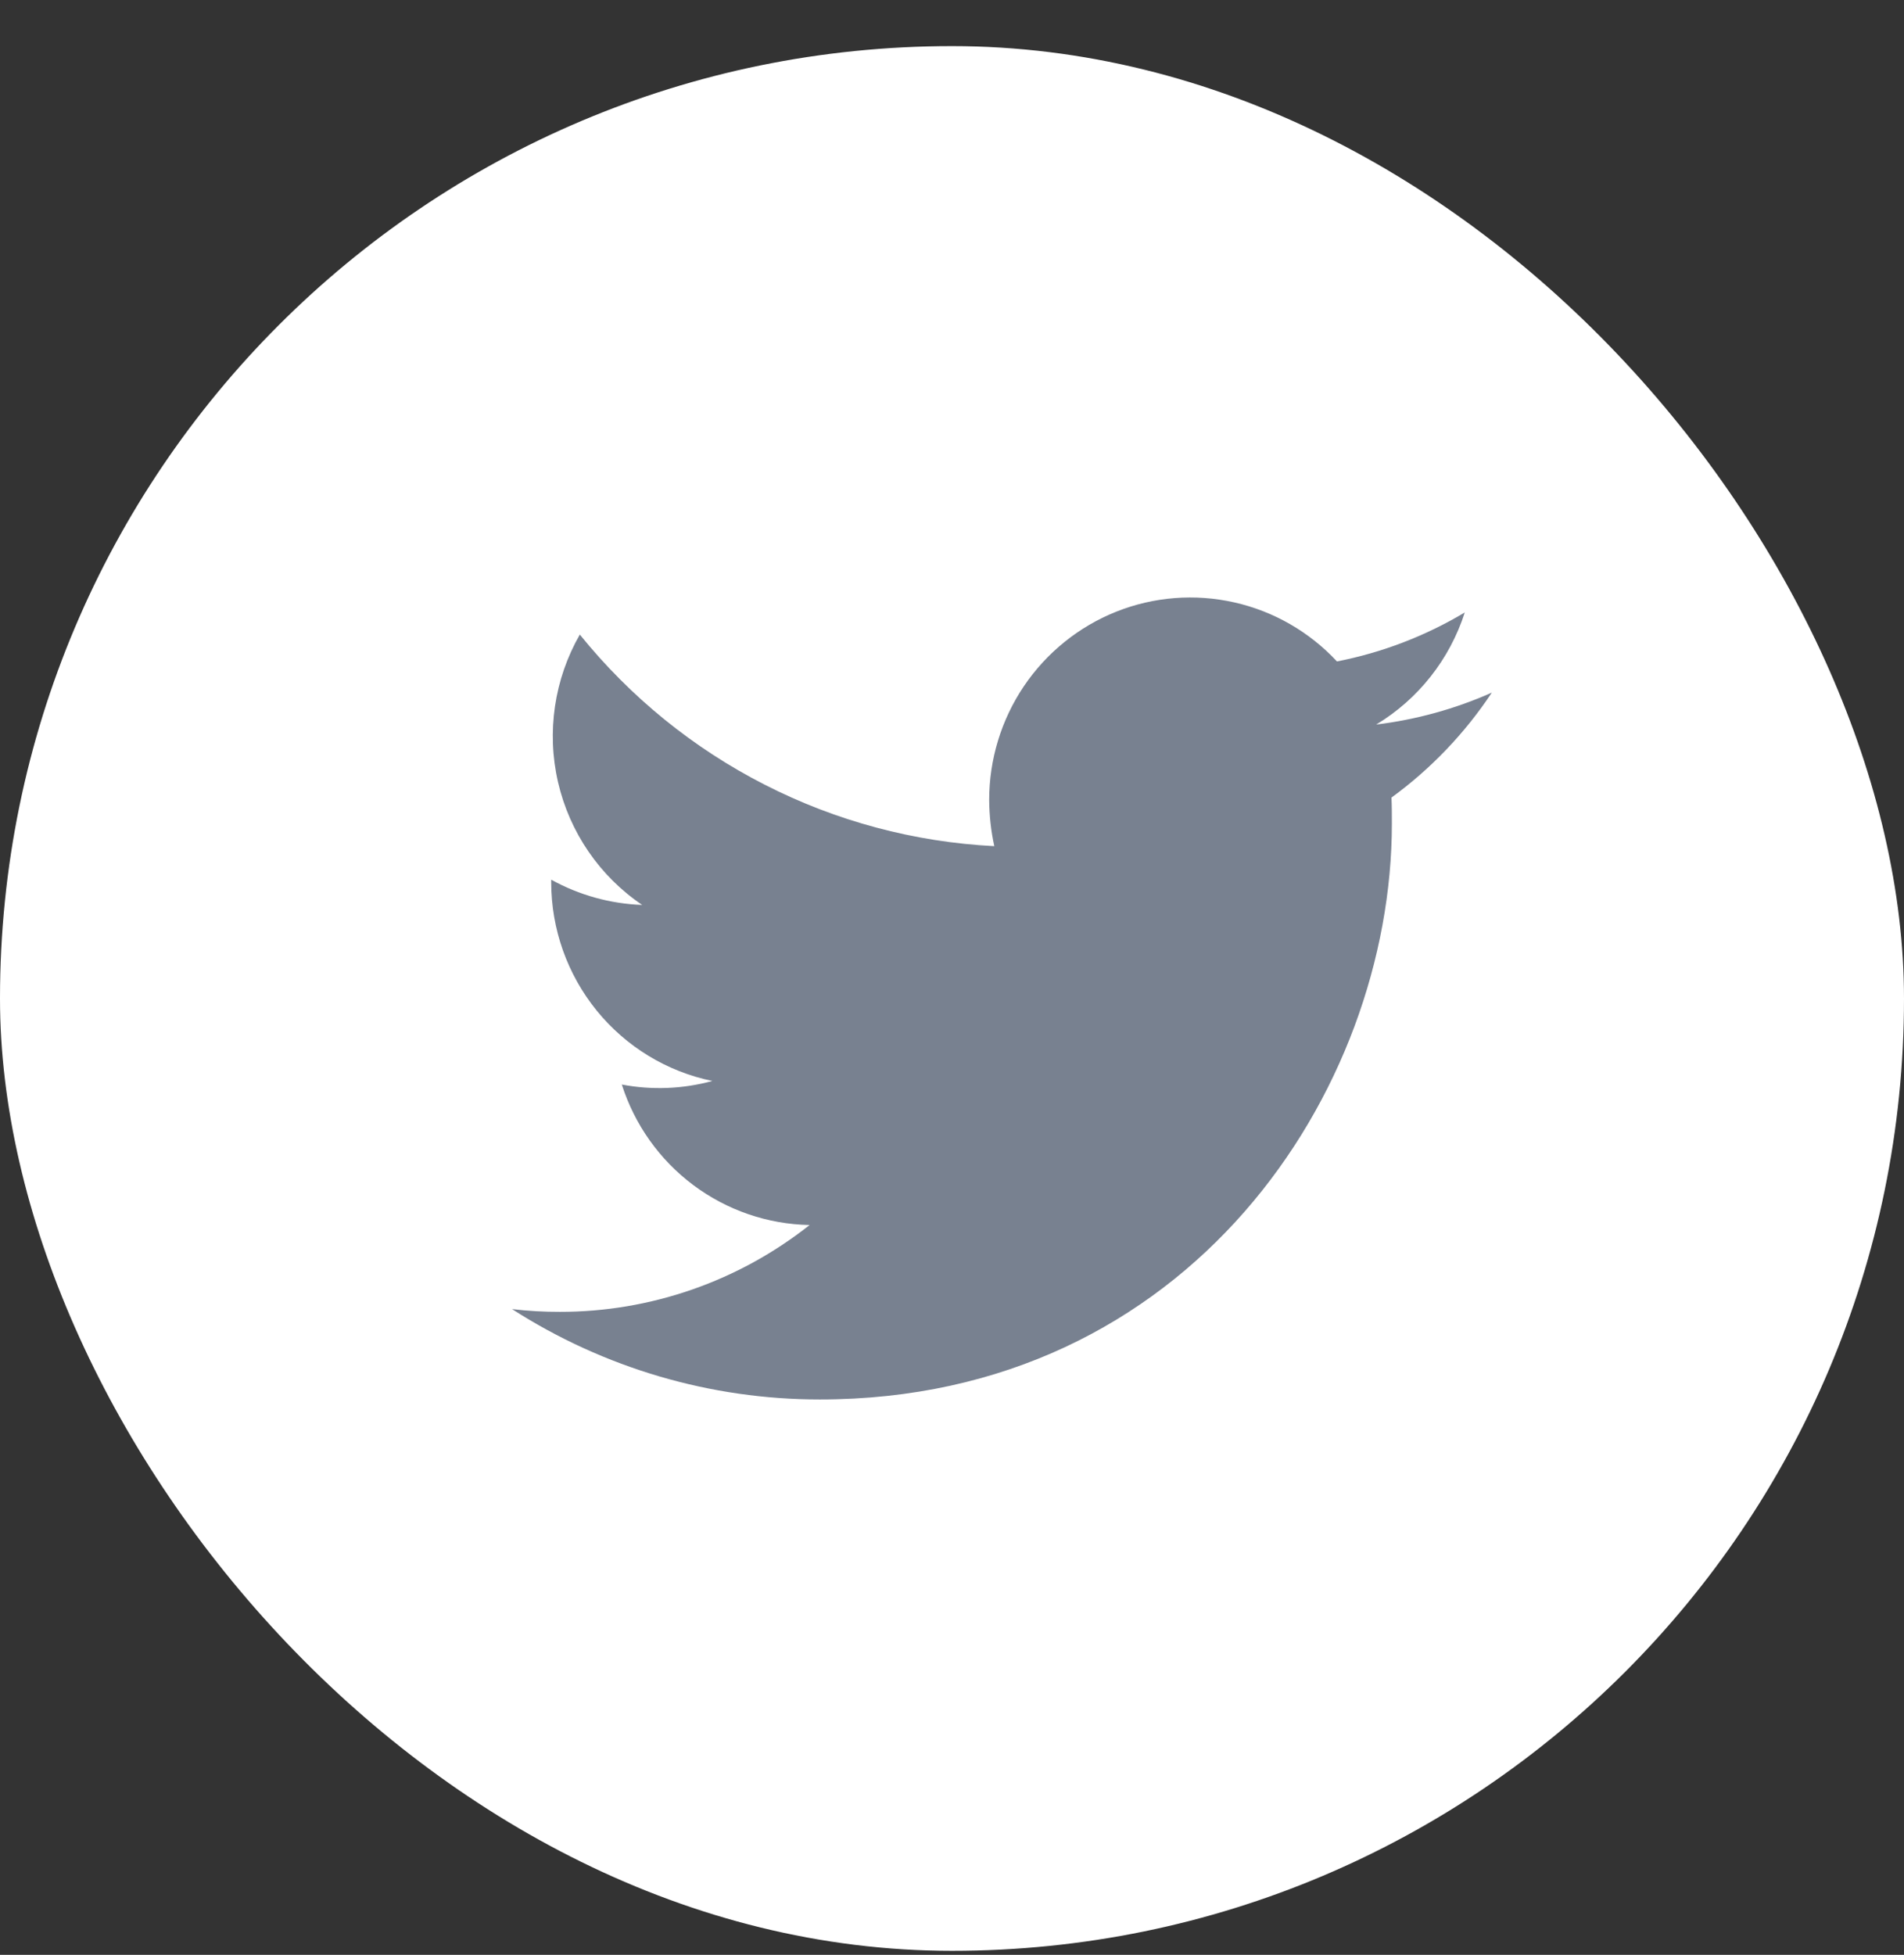
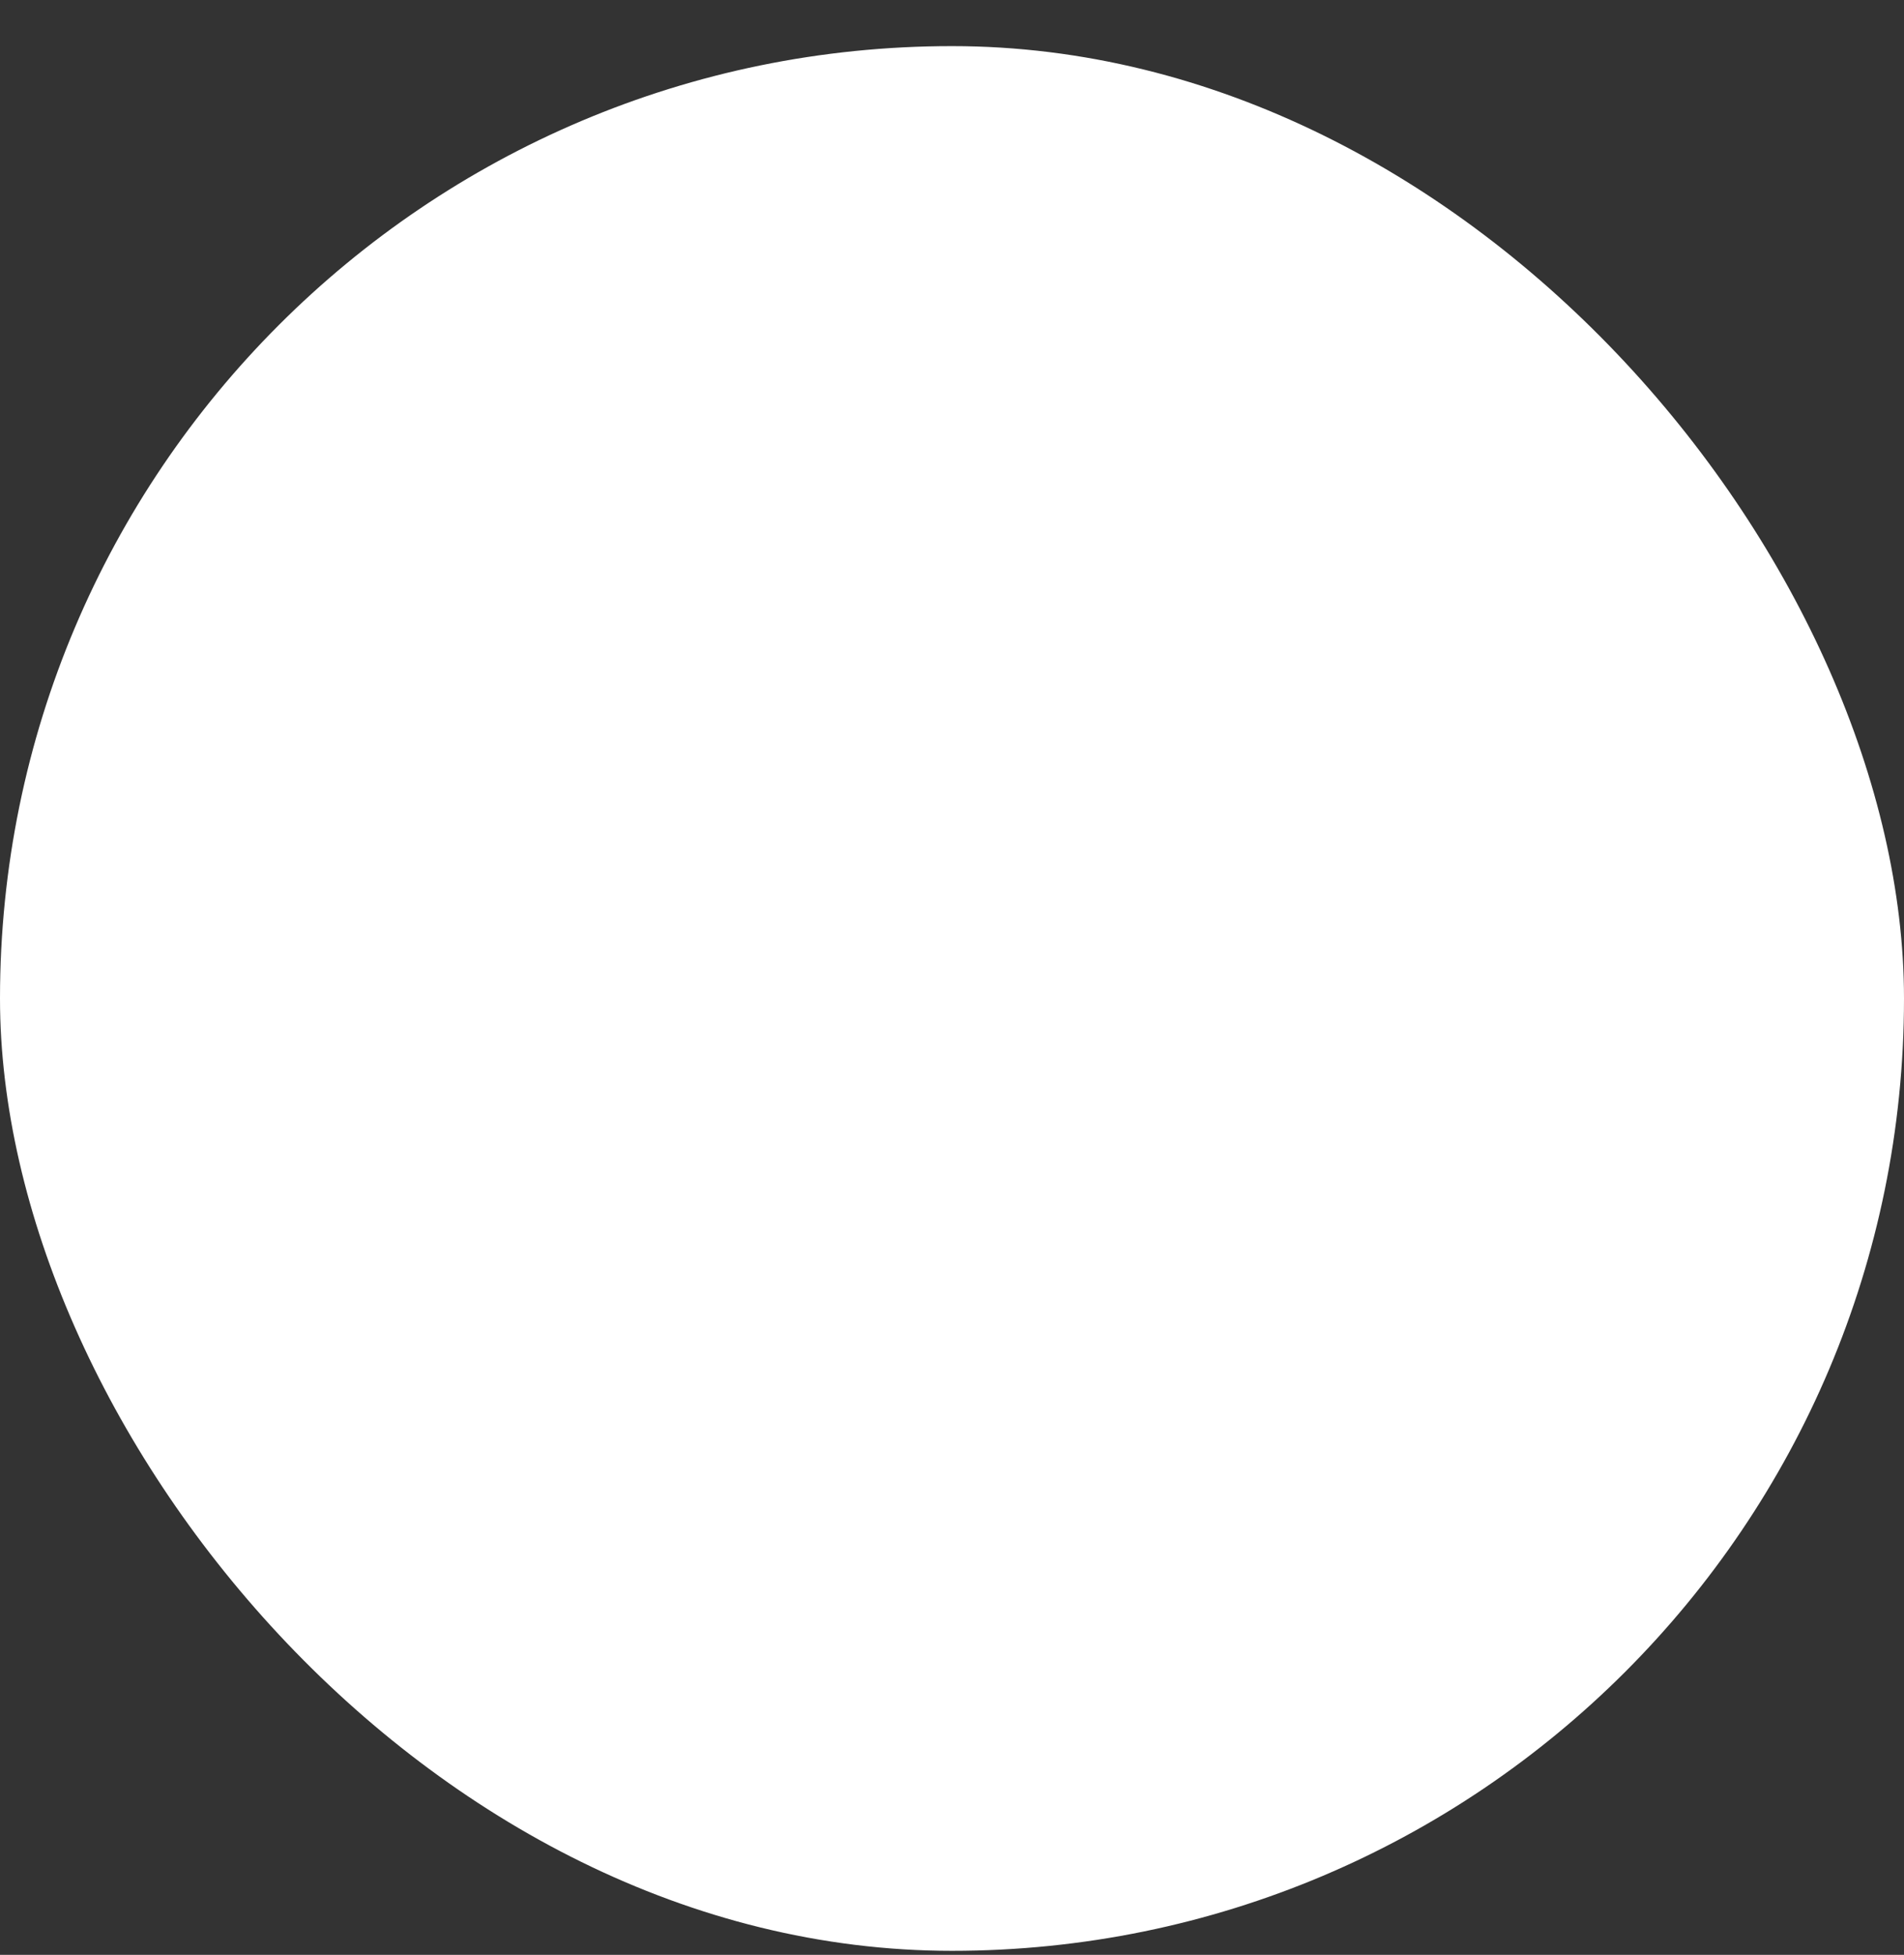
<svg xmlns="http://www.w3.org/2000/svg" width="38" height="39" viewBox="0 0 38 39" fill="none">
  <rect x="0" y="0" width="38" height="39" fill="#333333" stroke="none" />
  <rect y="0.92" width="38" height="38" rx="19" fill="white" />
-   <path d="M16.362 27.92C23.741 27.92 27.779 21.762 27.779 16.432C27.779 16.259 27.779 16.085 27.771 15.912C28.557 15.339 29.235 14.63 29.774 13.818C29.04 14.144 28.262 14.358 27.466 14.455C28.305 13.95 28.933 13.155 29.234 12.219C28.446 12.69 27.583 13.02 26.683 13.196C26.133 12.605 25.418 12.194 24.633 12.018C23.848 11.841 23.027 11.905 22.279 12.203C21.531 12.501 20.889 13.019 20.436 13.688C19.984 14.358 19.742 15.149 19.742 15.959C19.744 16.269 19.778 16.578 19.844 16.881C18.248 16.8 16.687 16.383 15.262 15.655C13.837 14.928 12.58 13.908 11.572 12.66C11.062 13.55 10.906 14.603 11.137 15.604C11.368 16.605 11.968 17.481 12.817 18.054C12.181 18.031 11.559 17.859 11.001 17.55V17.605C11.002 18.537 11.323 19.44 11.909 20.162C12.495 20.883 13.31 21.379 14.217 21.566C13.628 21.727 13.01 21.751 12.41 21.637C12.666 22.439 13.165 23.141 13.837 23.643C14.509 24.146 15.321 24.424 16.158 24.44C14.737 25.564 12.981 26.174 11.173 26.172C10.854 26.173 10.536 26.155 10.219 26.117C12.054 27.295 14.185 27.921 16.362 27.92Z" fill="#788190" />
</svg>